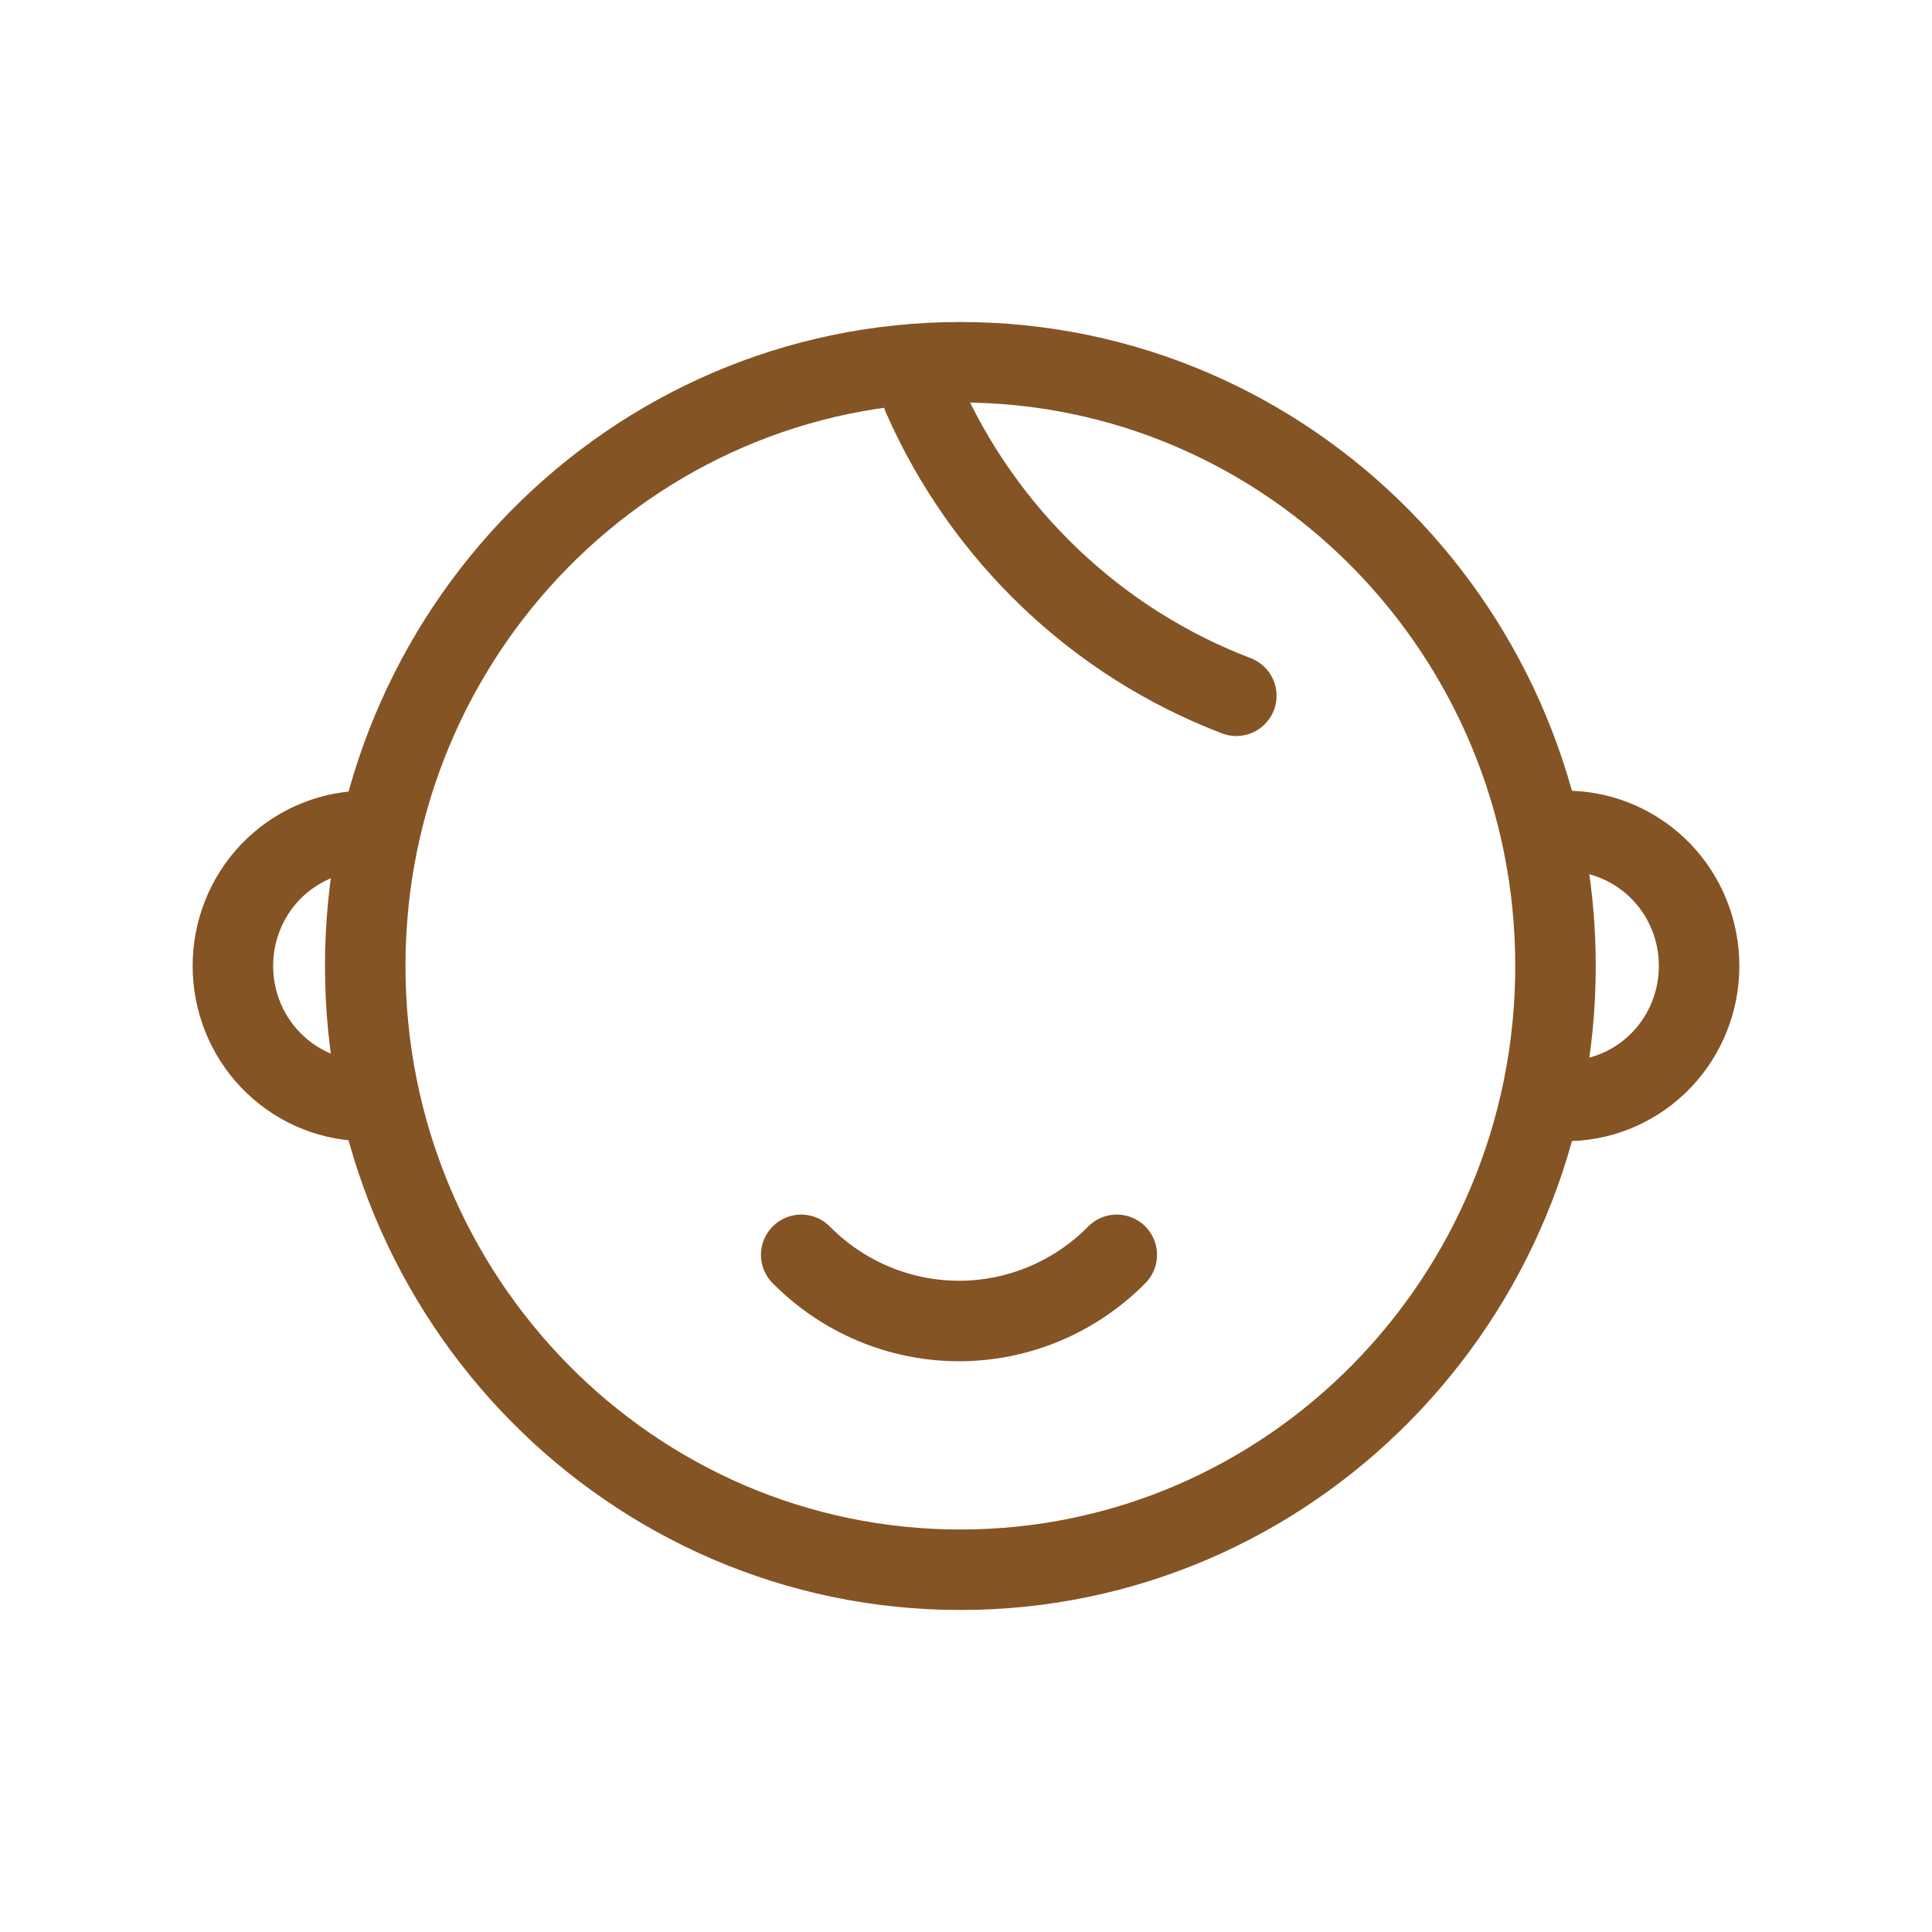
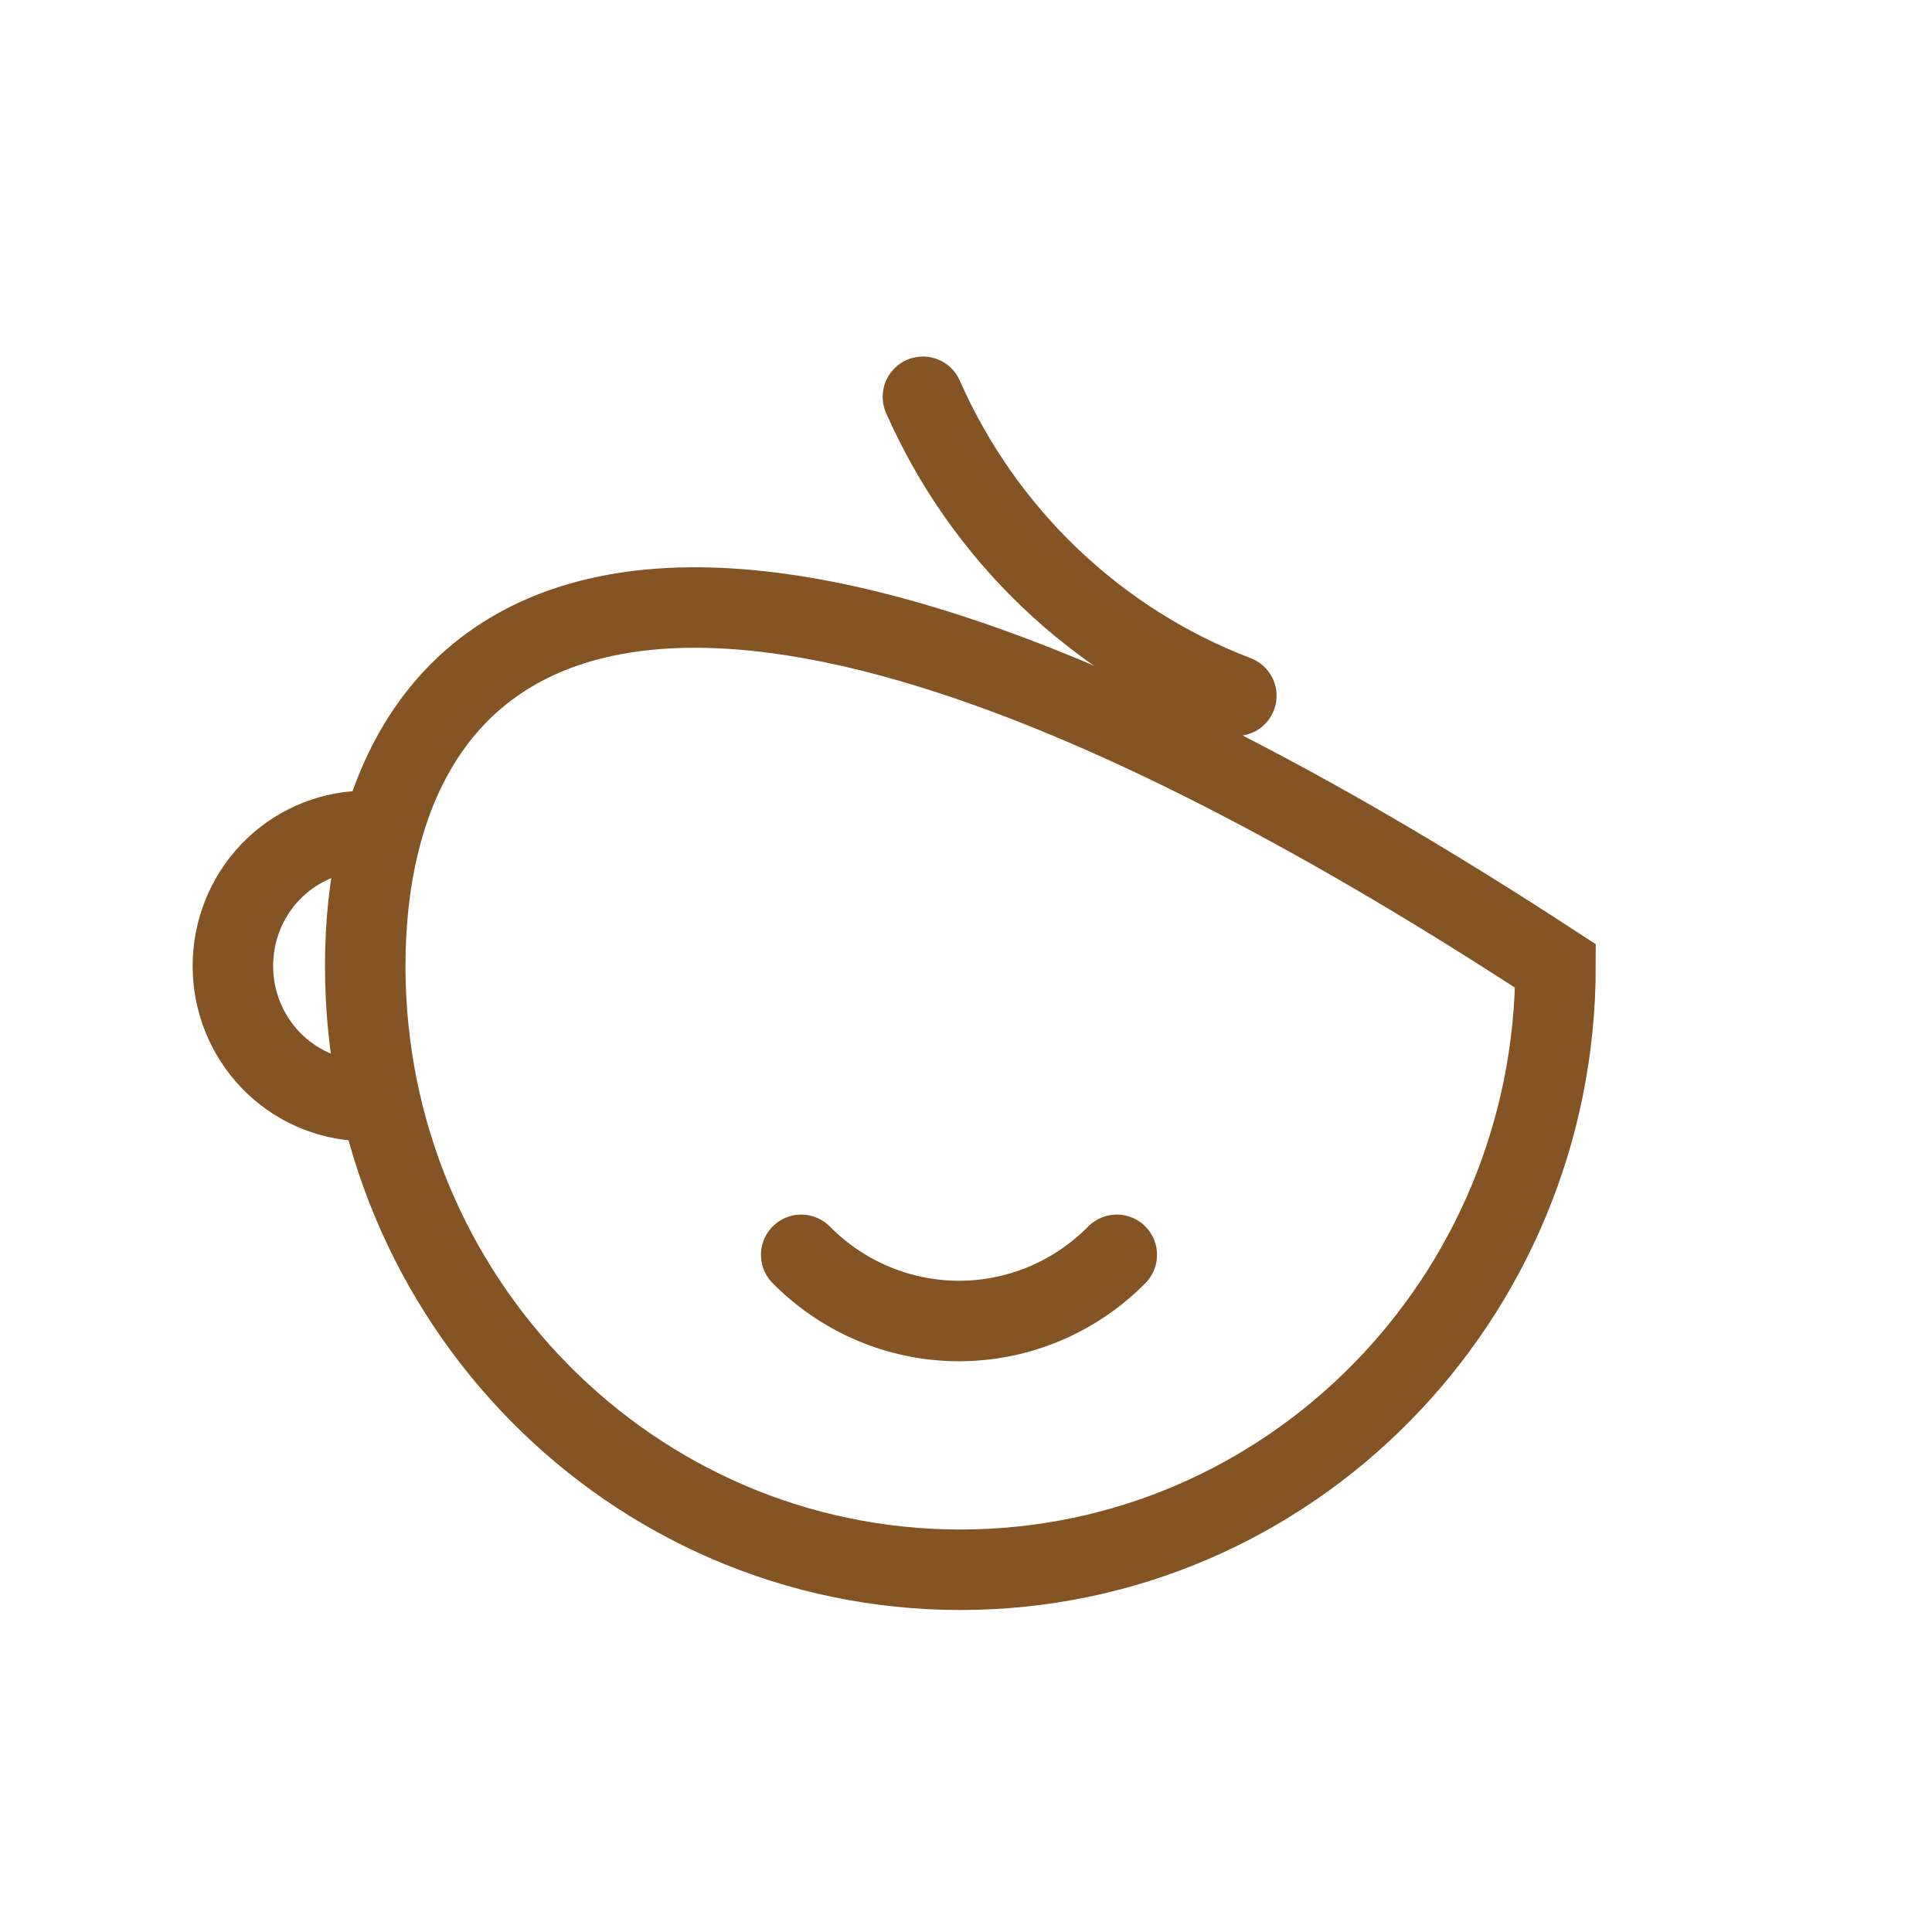
<svg xmlns="http://www.w3.org/2000/svg" width="24" height="24" viewBox="0 0 24 24" fill="none">
-   <path d="M11.93 19.5C16.013 19.5 19.323 16.142 19.323 12C19.323 7.858 16.013 4.5 11.93 4.5C7.847 4.5 4.537 7.858 4.537 12C4.537 16.142 7.847 19.5 11.93 19.5Z" stroke="#855424" stroke-miterlimit="10" />
+   <path d="M11.93 19.5C16.013 19.5 19.323 16.142 19.323 12C7.847 4.5 4.537 7.858 4.537 12C4.537 16.142 7.847 19.5 11.93 19.5Z" stroke="#855424" stroke-miterlimit="10" />
  <path d="M9.953 15.588C10.473 16.114 11.178 16.41 11.913 16.41C12.648 16.41 13.354 16.114 13.873 15.588" stroke="#855424" stroke-miterlimit="10" stroke-linecap="round" />
  <path d="M11.465 4.929C11.839 5.778 12.376 6.543 13.044 7.18C13.712 7.818 14.499 8.315 15.358 8.643" stroke="#855424" stroke-miterlimit="10" stroke-linecap="round" />
  <path d="M4.677 13.665C4.616 13.672 4.554 13.675 4.493 13.675C4.064 13.661 3.657 13.478 3.358 13.165C3.059 12.852 2.893 12.434 2.893 11.999C2.893 11.564 3.059 11.146 3.358 10.833C3.657 10.521 4.064 10.338 4.493 10.323C4.554 10.323 4.616 10.326 4.677 10.333" stroke="#855424" stroke-miterlimit="10" stroke-linecap="round" />
-   <path d="M19.323 13.665C19.384 13.672 19.446 13.675 19.507 13.675C19.936 13.661 20.343 13.478 20.642 13.165C20.941 12.852 21.107 12.434 21.107 11.999C21.107 11.564 20.941 11.146 20.642 10.833C20.343 10.521 19.936 10.338 19.507 10.323C19.446 10.323 19.384 10.326 19.323 10.333" stroke="#855424" stroke-miterlimit="10" stroke-linecap="round" />
</svg>